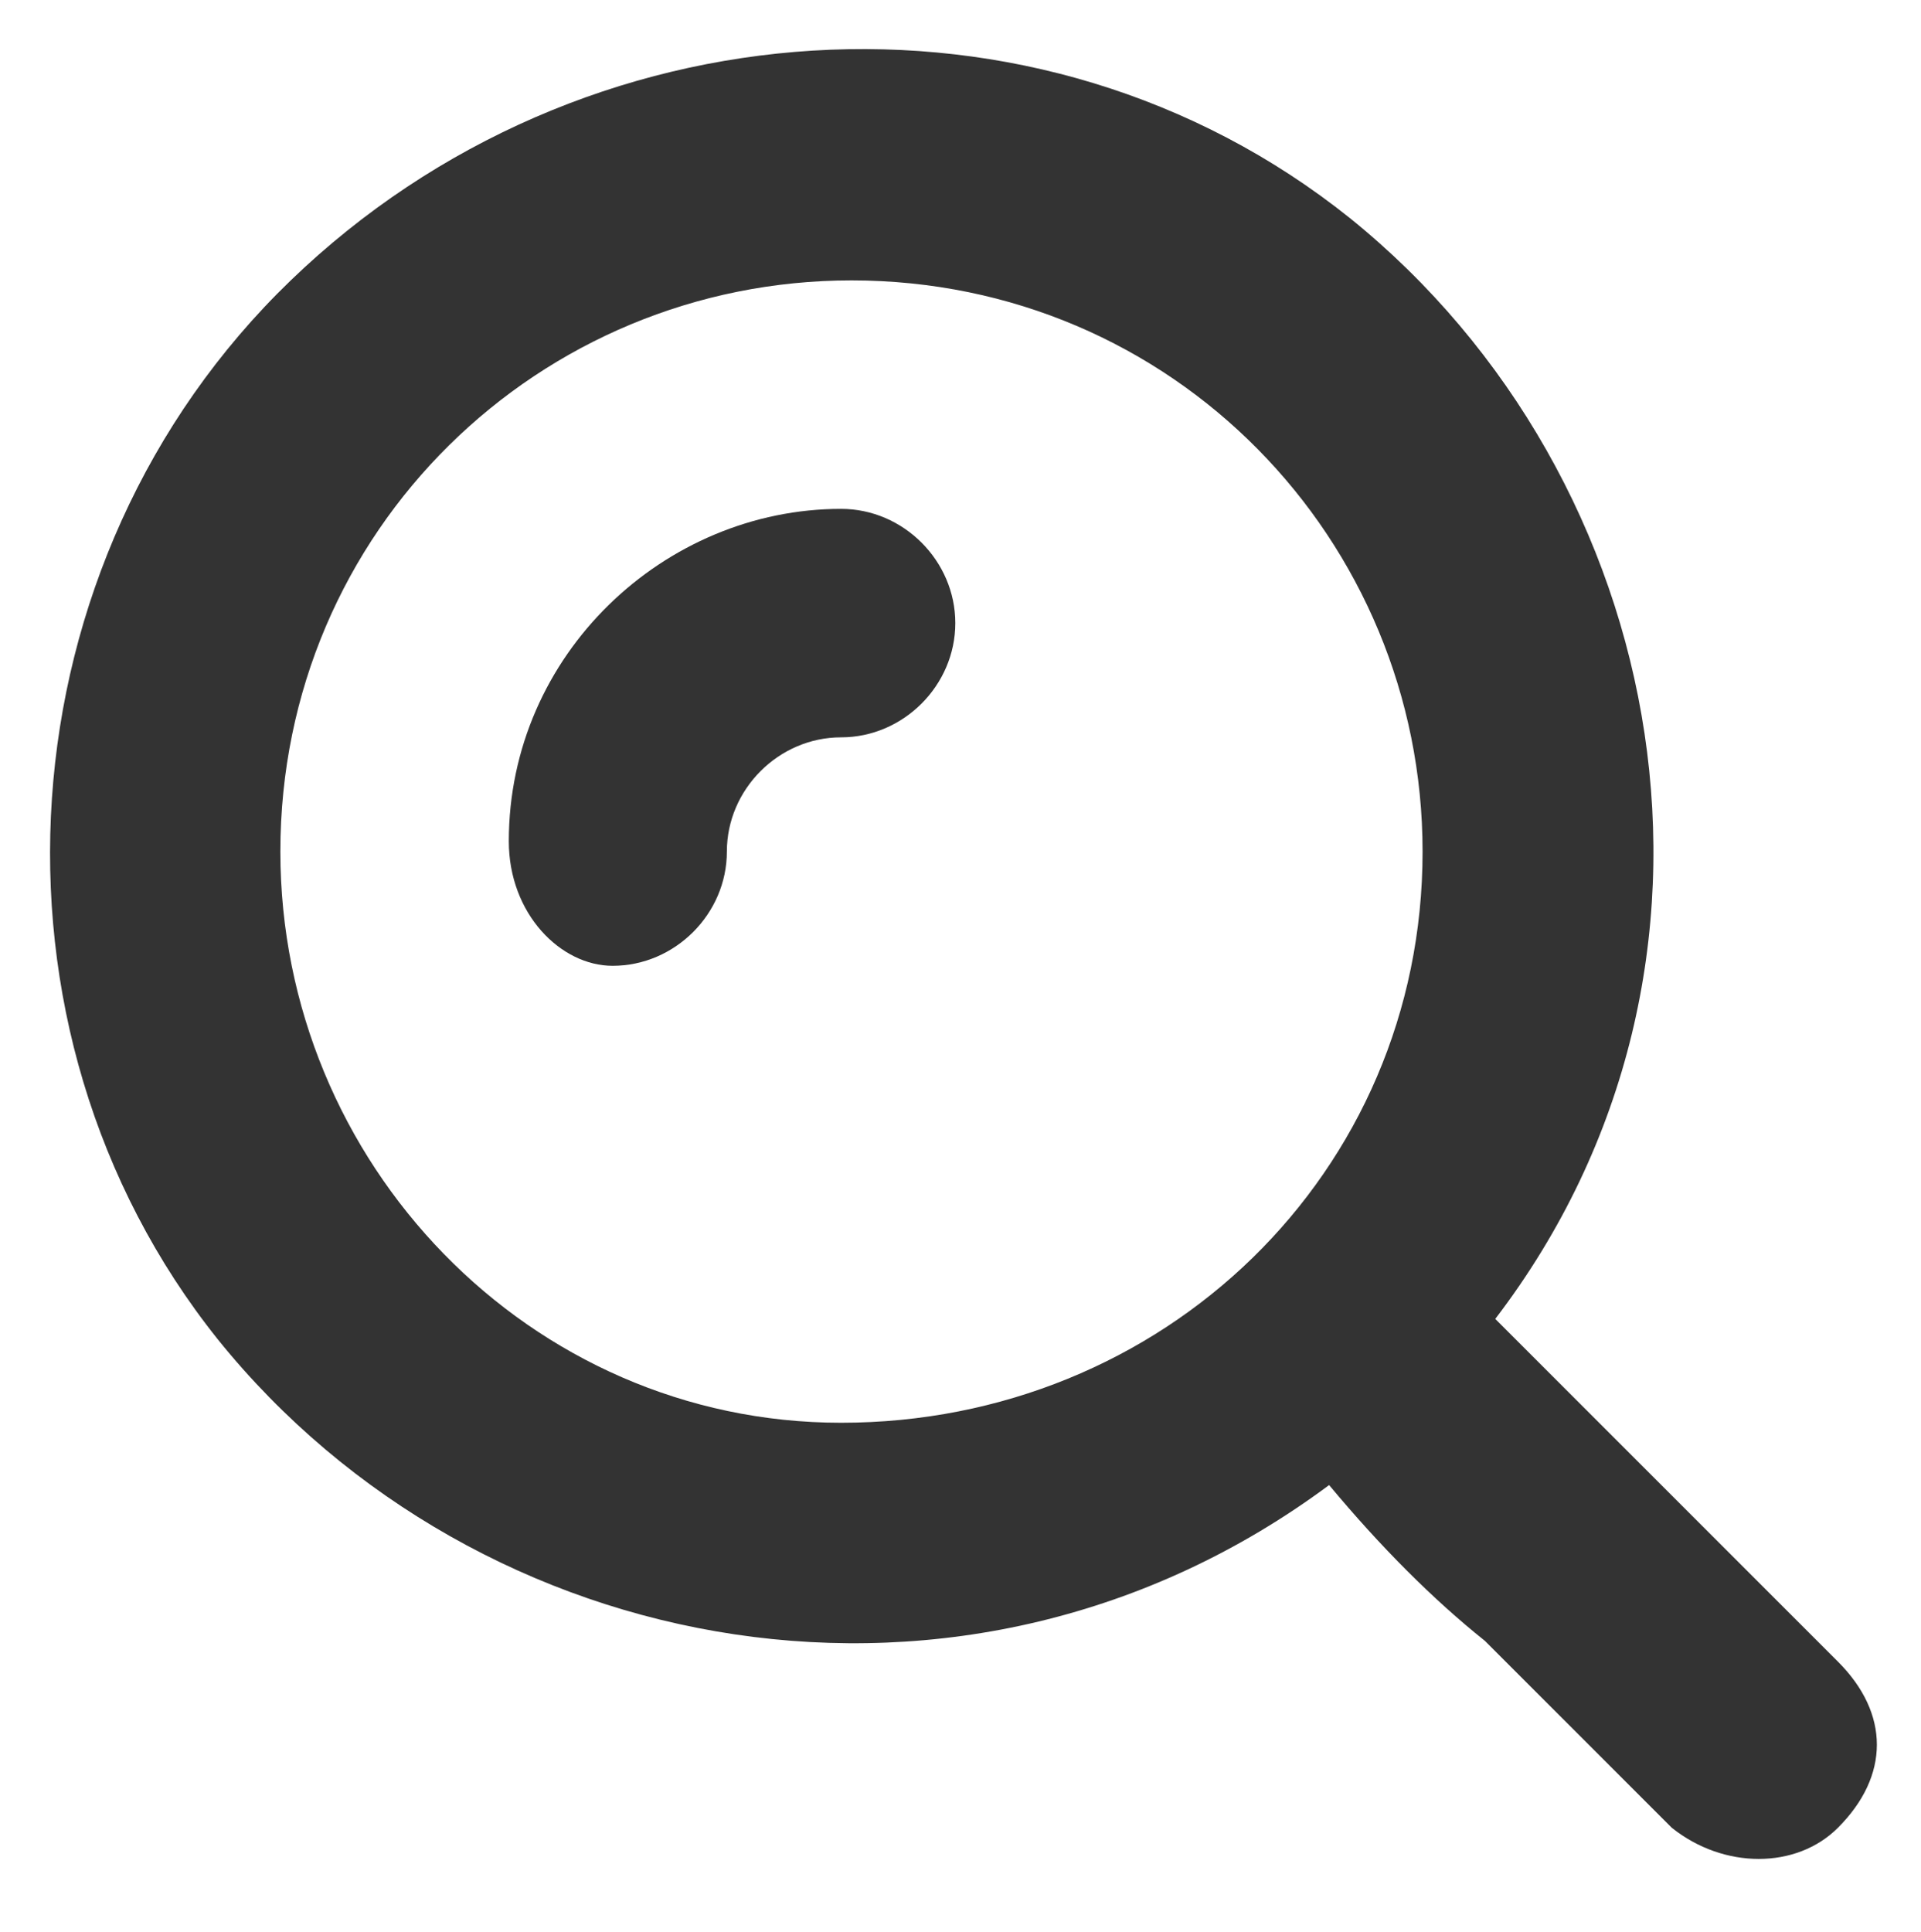
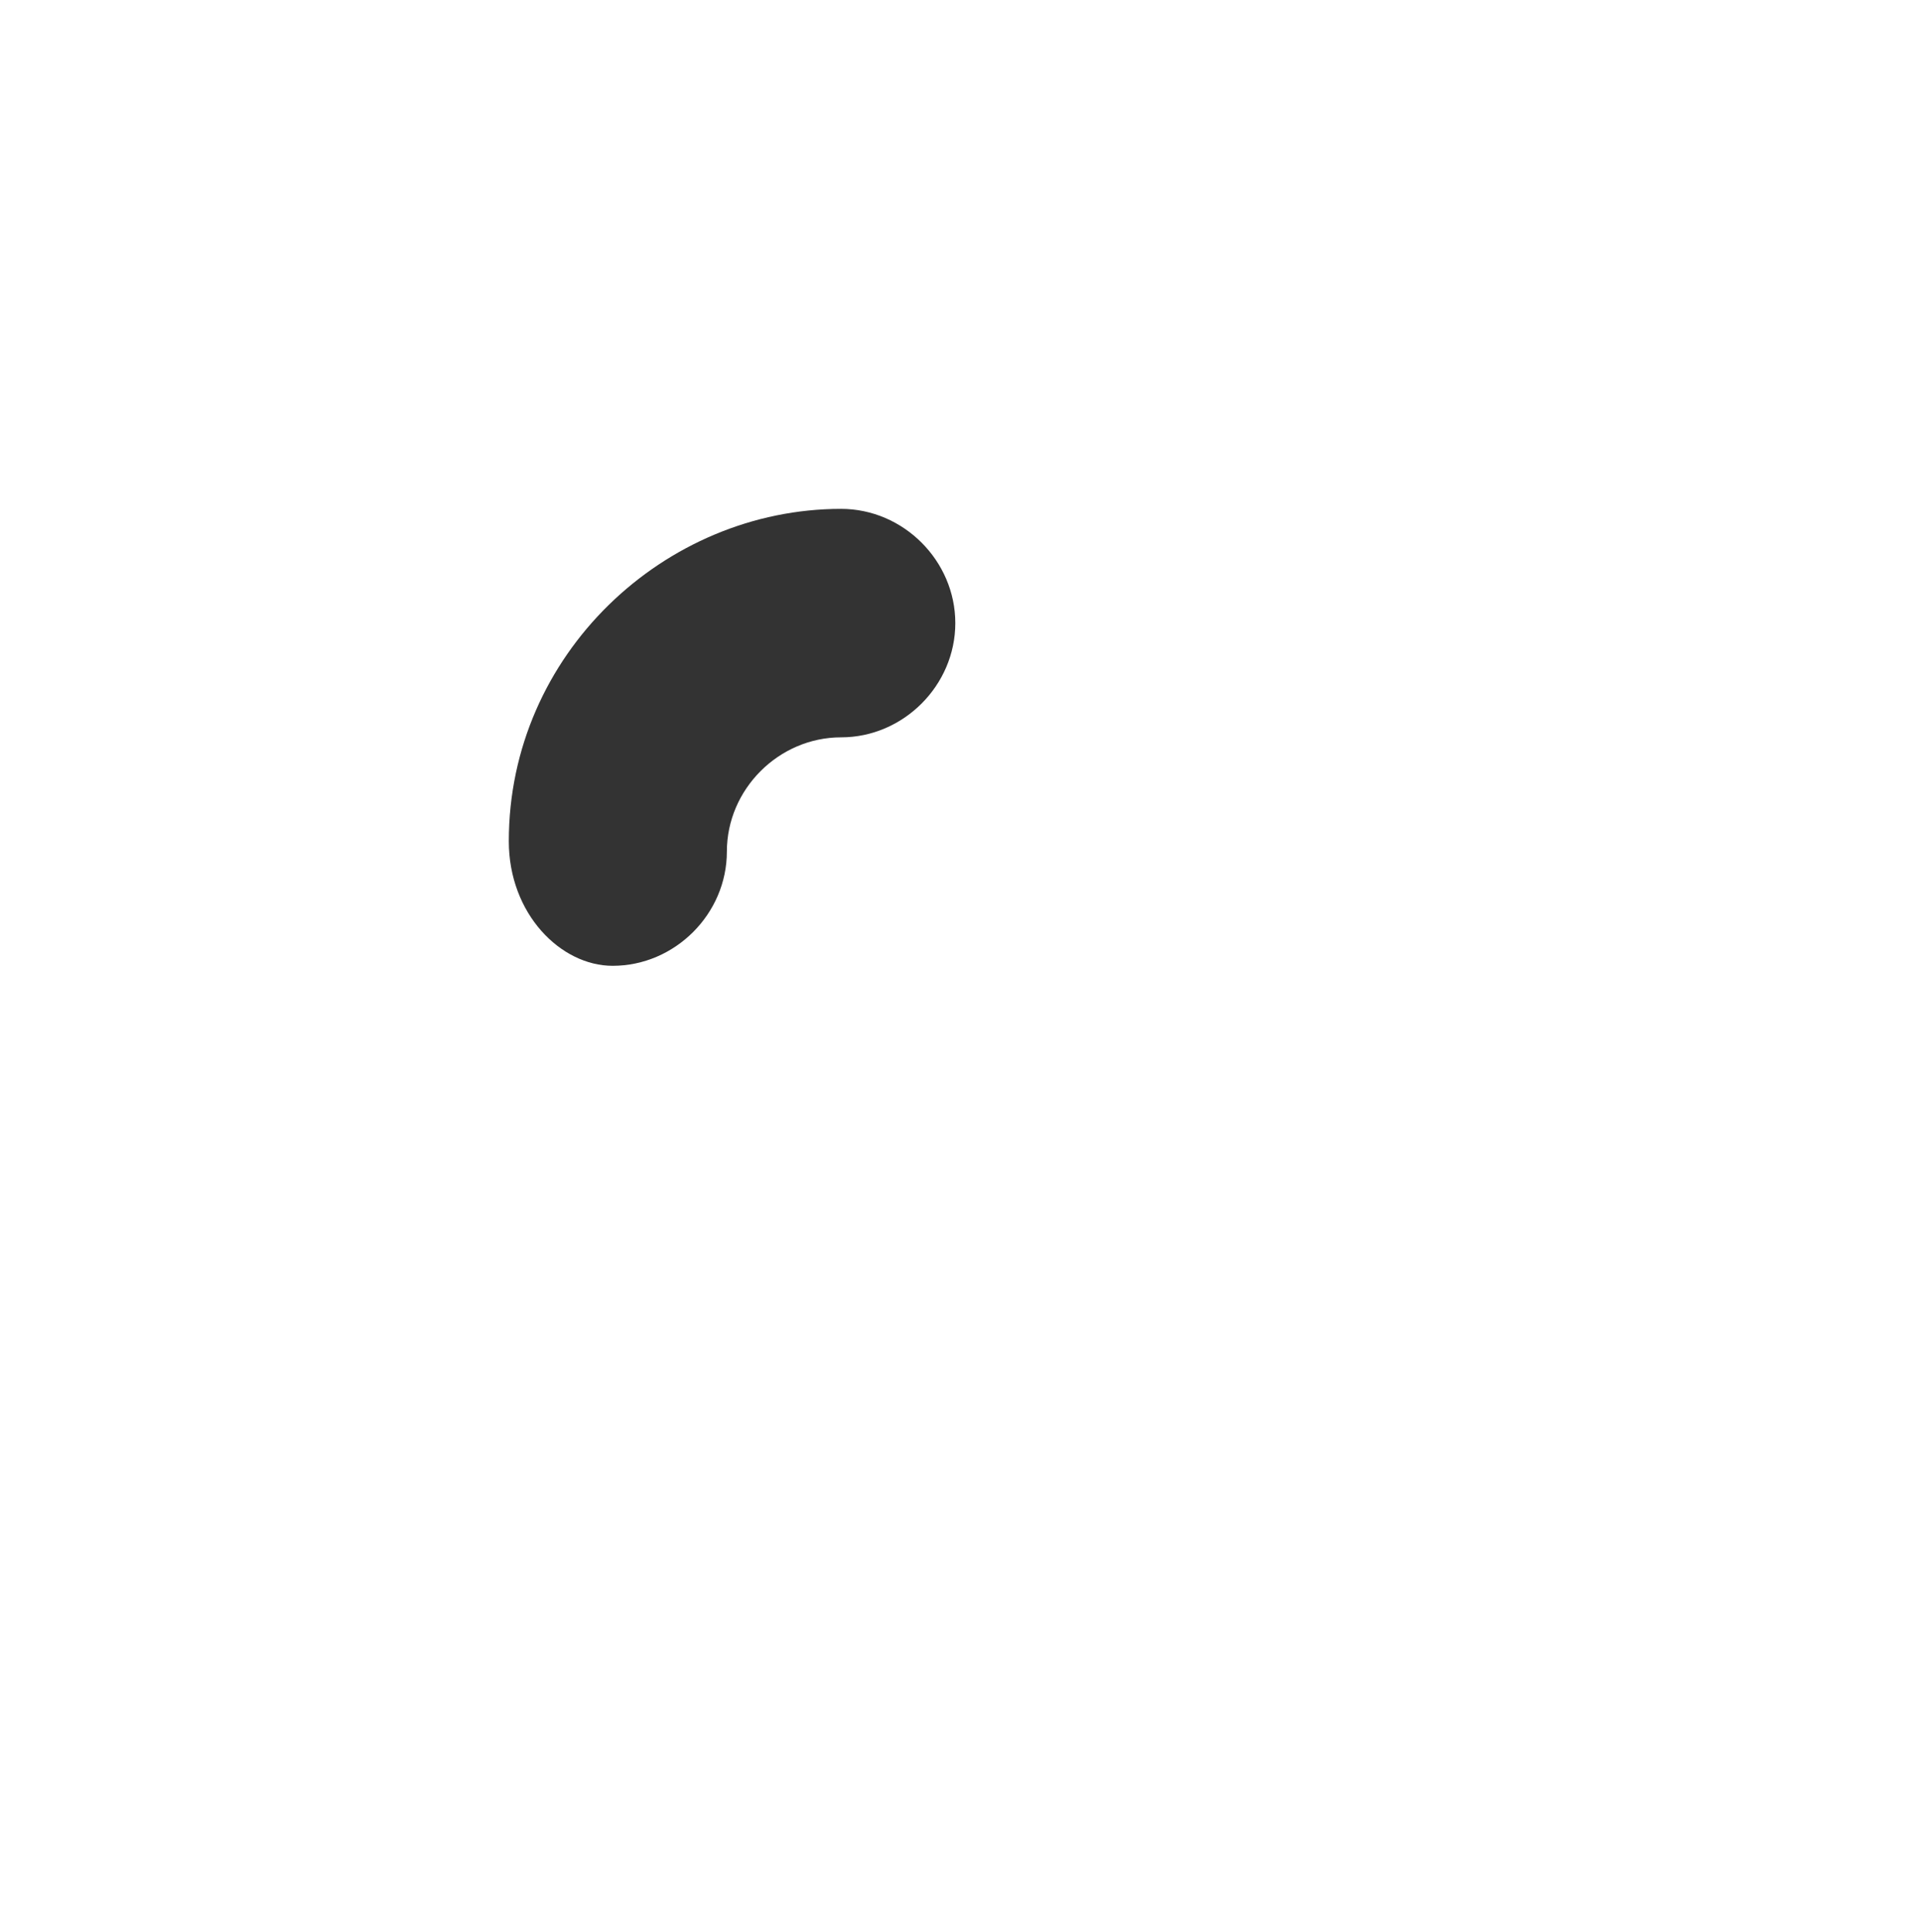
<svg xmlns="http://www.w3.org/2000/svg" version="1.1" id="Layer_1" x="0px" y="0px" width="18.5px" height="18.6px" viewBox="0 0 18.5 18.6" style="enable-background:new 0 0 18.5 18.6;" xml:space="preserve">
  <style type="text/css">
	.st0{fill:#333333;}
	.st1{fill:#FDC308;}
	.st2{fill:url(#SVGID_1_);}
	.st3{fill:url(#SVGID_2_);}
	.st4{fill:url(#SVGID_3_);}
	.st5{fill:#00A551;}
	.st6{fill:#9BCA3B;}
	.st7{fill:#333333;}
	.st8{opacity:0.5;fill:url(#SVGID_4_);}
	.st9{fill:#F2F2F2;}
	.st10{opacity:0.3;}
	.st11{fill:#7F9A3E;}
	.st12{fill:#808080;}
	.st13{fill:#813E96;}
	.st14{fill:#B5B5B5;}
	.st15{fill:#3F80A2;}
	.st16{fill:#969696;}
	.st17{fill:#F6921E;}
	.st18{fill:#ED4296;}
	.st19{fill:#6C4198;}
	.st20{fill-rule:evenodd;clip-rule:evenodd;fill:url(#SVGID_5_);}
	.st21{fill-rule:evenodd;clip-rule:evenodd;fill:url(#SVGID_6_);}
	.st22{fill-rule:evenodd;clip-rule:evenodd;fill:url(#SVGID_7_);}
	.st23{fill-rule:evenodd;clip-rule:evenodd;fill:url(#SVGID_8_);}
	.st24{fill:url(#SVGID_9_);}
	.st25{fill:url(#SVGID_10_);}
	.st26{fill:url(#SVGID_11_);}
	.st27{fill:#838383;}
	.st28{fill-rule:evenodd;clip-rule:evenodd;fill:#B8B8B8;}
	.st29{fill:#B8B8B8;}
	.st30{fill:#9B9E37;}
	.st31{fill:url(#SVGID_12_);}
	.st32{fill:#010101;}
	.st33{fill-rule:evenodd;clip-rule:evenodd;fill:#888788;}
	.st34{fill:#F4812F;}
	.st35{fill:url(#SVGID_13_);}
	.st36{fill:url(#SVGID_14_);}
	.st37{fill:url(#SVGID_15_);}
	.st38{fill:url(#SVGID_16_);}
	.st39{fill:#A74324;}
	.st40{fill:#00A44F;}
	.st41{fill:url(#SVGID_17_);}
	.st42{fill:url(#SVGID_18_);}
	.st43{fill:#0023A0;}
	.st44{fill:#FFAB00;}
	.st45{fill:#D9251D;}
	.st46{fill-rule:evenodd;clip-rule:evenodd;fill:#003473;}
	.st47{fill-rule:evenodd;clip-rule:evenodd;fill:#FCB131;}
	.st48{fill-rule:evenodd;clip-rule:evenodd;fill:#ED1B2E;}
	.st49{fill-rule:evenodd;clip-rule:evenodd;fill:#333333;}
	.st50{fill:#00908C;}
	.st51{fill:#D58330;}
	.st52{fill:#EB2D28;}
	.st53{fill:#0CA9D4;}
	.st54{fill:#F9F9F9;}
	.st55{fill:#EB6E22;}
	.st56{fill:#595757;}
	.st57{fill:#002D73;}
	.st58{fill:#F7A800;}
	.st59{clip-path:url(#SVGID_20_);}
	.st60{clip-path:url(#SVGID_22_);}
	.st61{opacity:0.5;clip-path:url(#SVGID_24_);}
	.st62{opacity:0.5;clip-path:url(#SVGID_26_);}
	.st63{clip-path:url(#SVGID_28_);}
	.st64{clip-path:url(#SVGID_30_);}
	.st65{fill:none;stroke:#333333;stroke-width:0.917;stroke-miterlimit:10;}
	.st66{clip-path:url(#SVGID_32_);}
</style>
  <g>
    <g>
-       <path class="st0" d="M12.8,14.3c-3.5,2.6-8.2,1.7-10.7-1.4C-0.3,9.9,0,5.4,2.8,2.7c2.8-2.7,7.2-3,10.2-0.6c3.1,2.5,4,7.2,1.4,10.6    c0,0,0.1,0.1,0.1,0.1c1.1,1.1,2.2,2.2,3.2,3.2c0.5,0.5,0.5,1.1,0,1.6c-0.4,0.4-1.1,0.4-1.6,0c-0.6-0.6-1.2-1.2-1.8-1.8    C13.8,15.4,13.3,14.9,12.8,14.3z M13.7,8.2c0-3-2.4-5.5-5.5-5.5c-3,0-5.5,2.4-5.5,5.5c0,3,2.4,5.5,5.4,5.5    C11.2,13.7,13.7,11.3,13.7,8.2z" />
      <path class="st0" d="M4.9,8.1c0-1.8,1.5-3.2,3.2-3.2c0.6,0,1.1,0.5,1.1,1.1c0,0.6-0.5,1.1-1.1,1.1c-0.6,0-1.1,0.5-1.1,1.1    c0,0.6-0.5,1.1-1.1,1.1C5.4,9.3,4.9,8.8,4.9,8.1z" />
    </g>
  </g>
</svg>